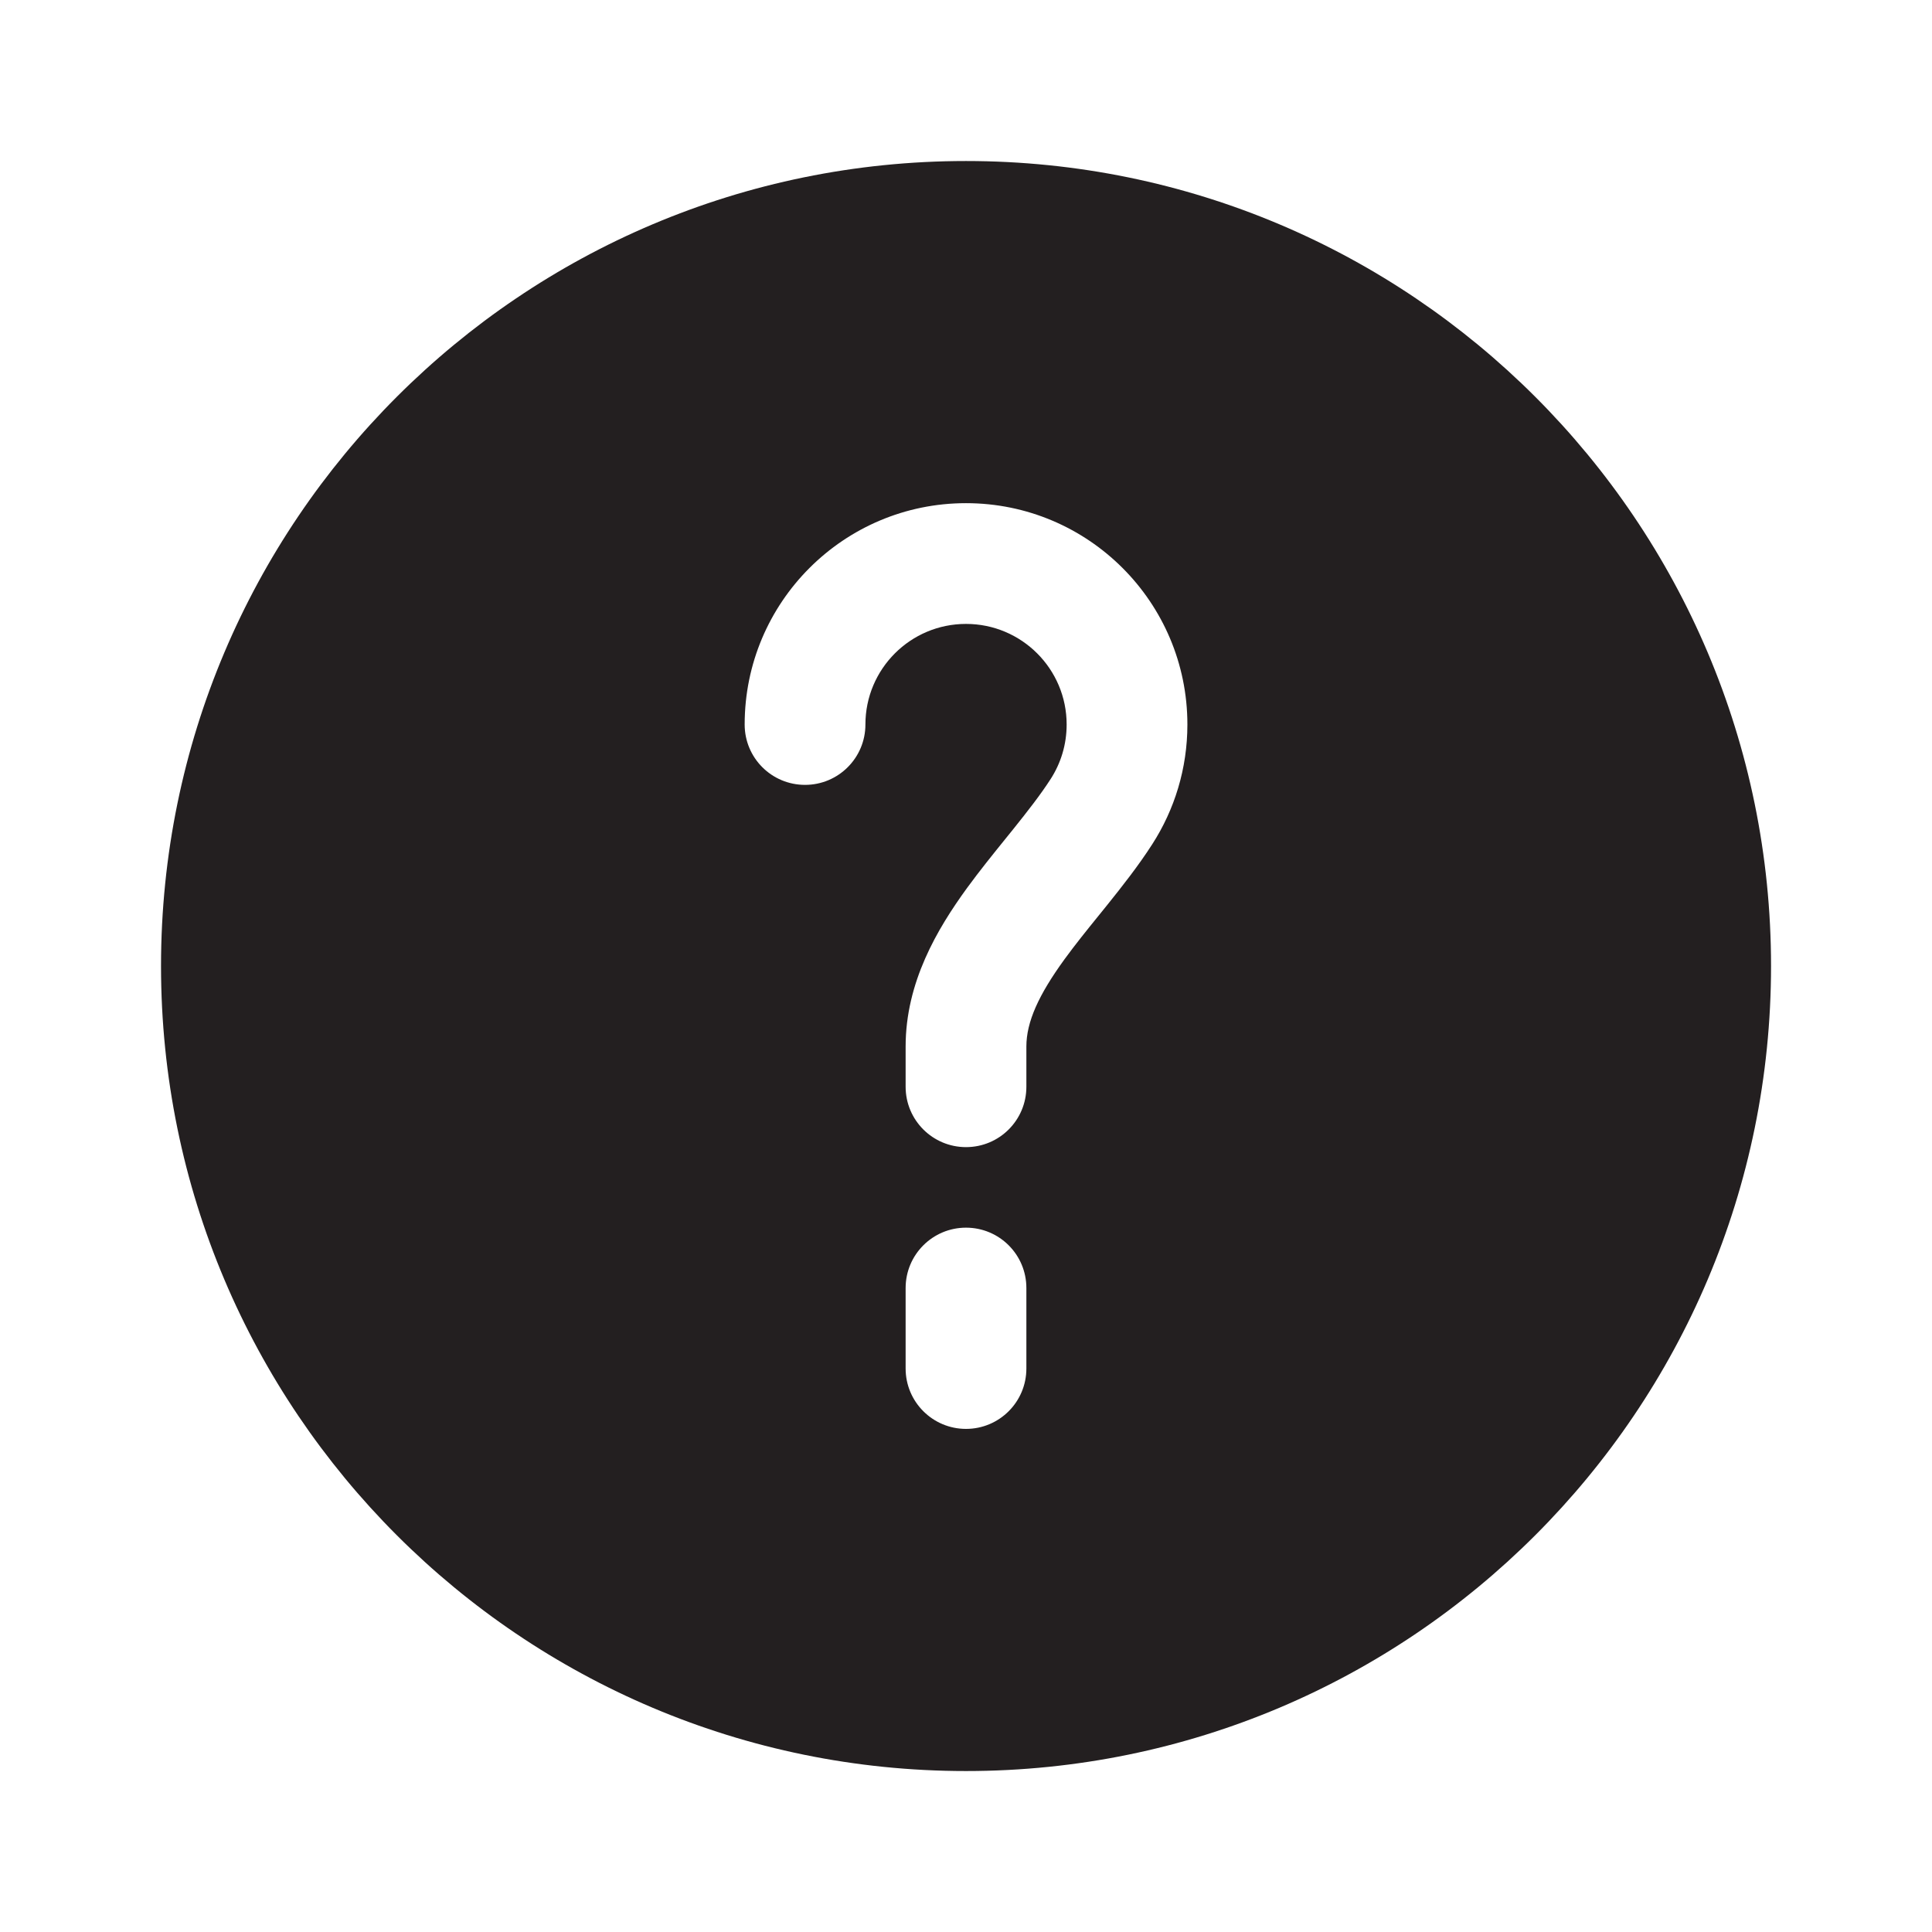
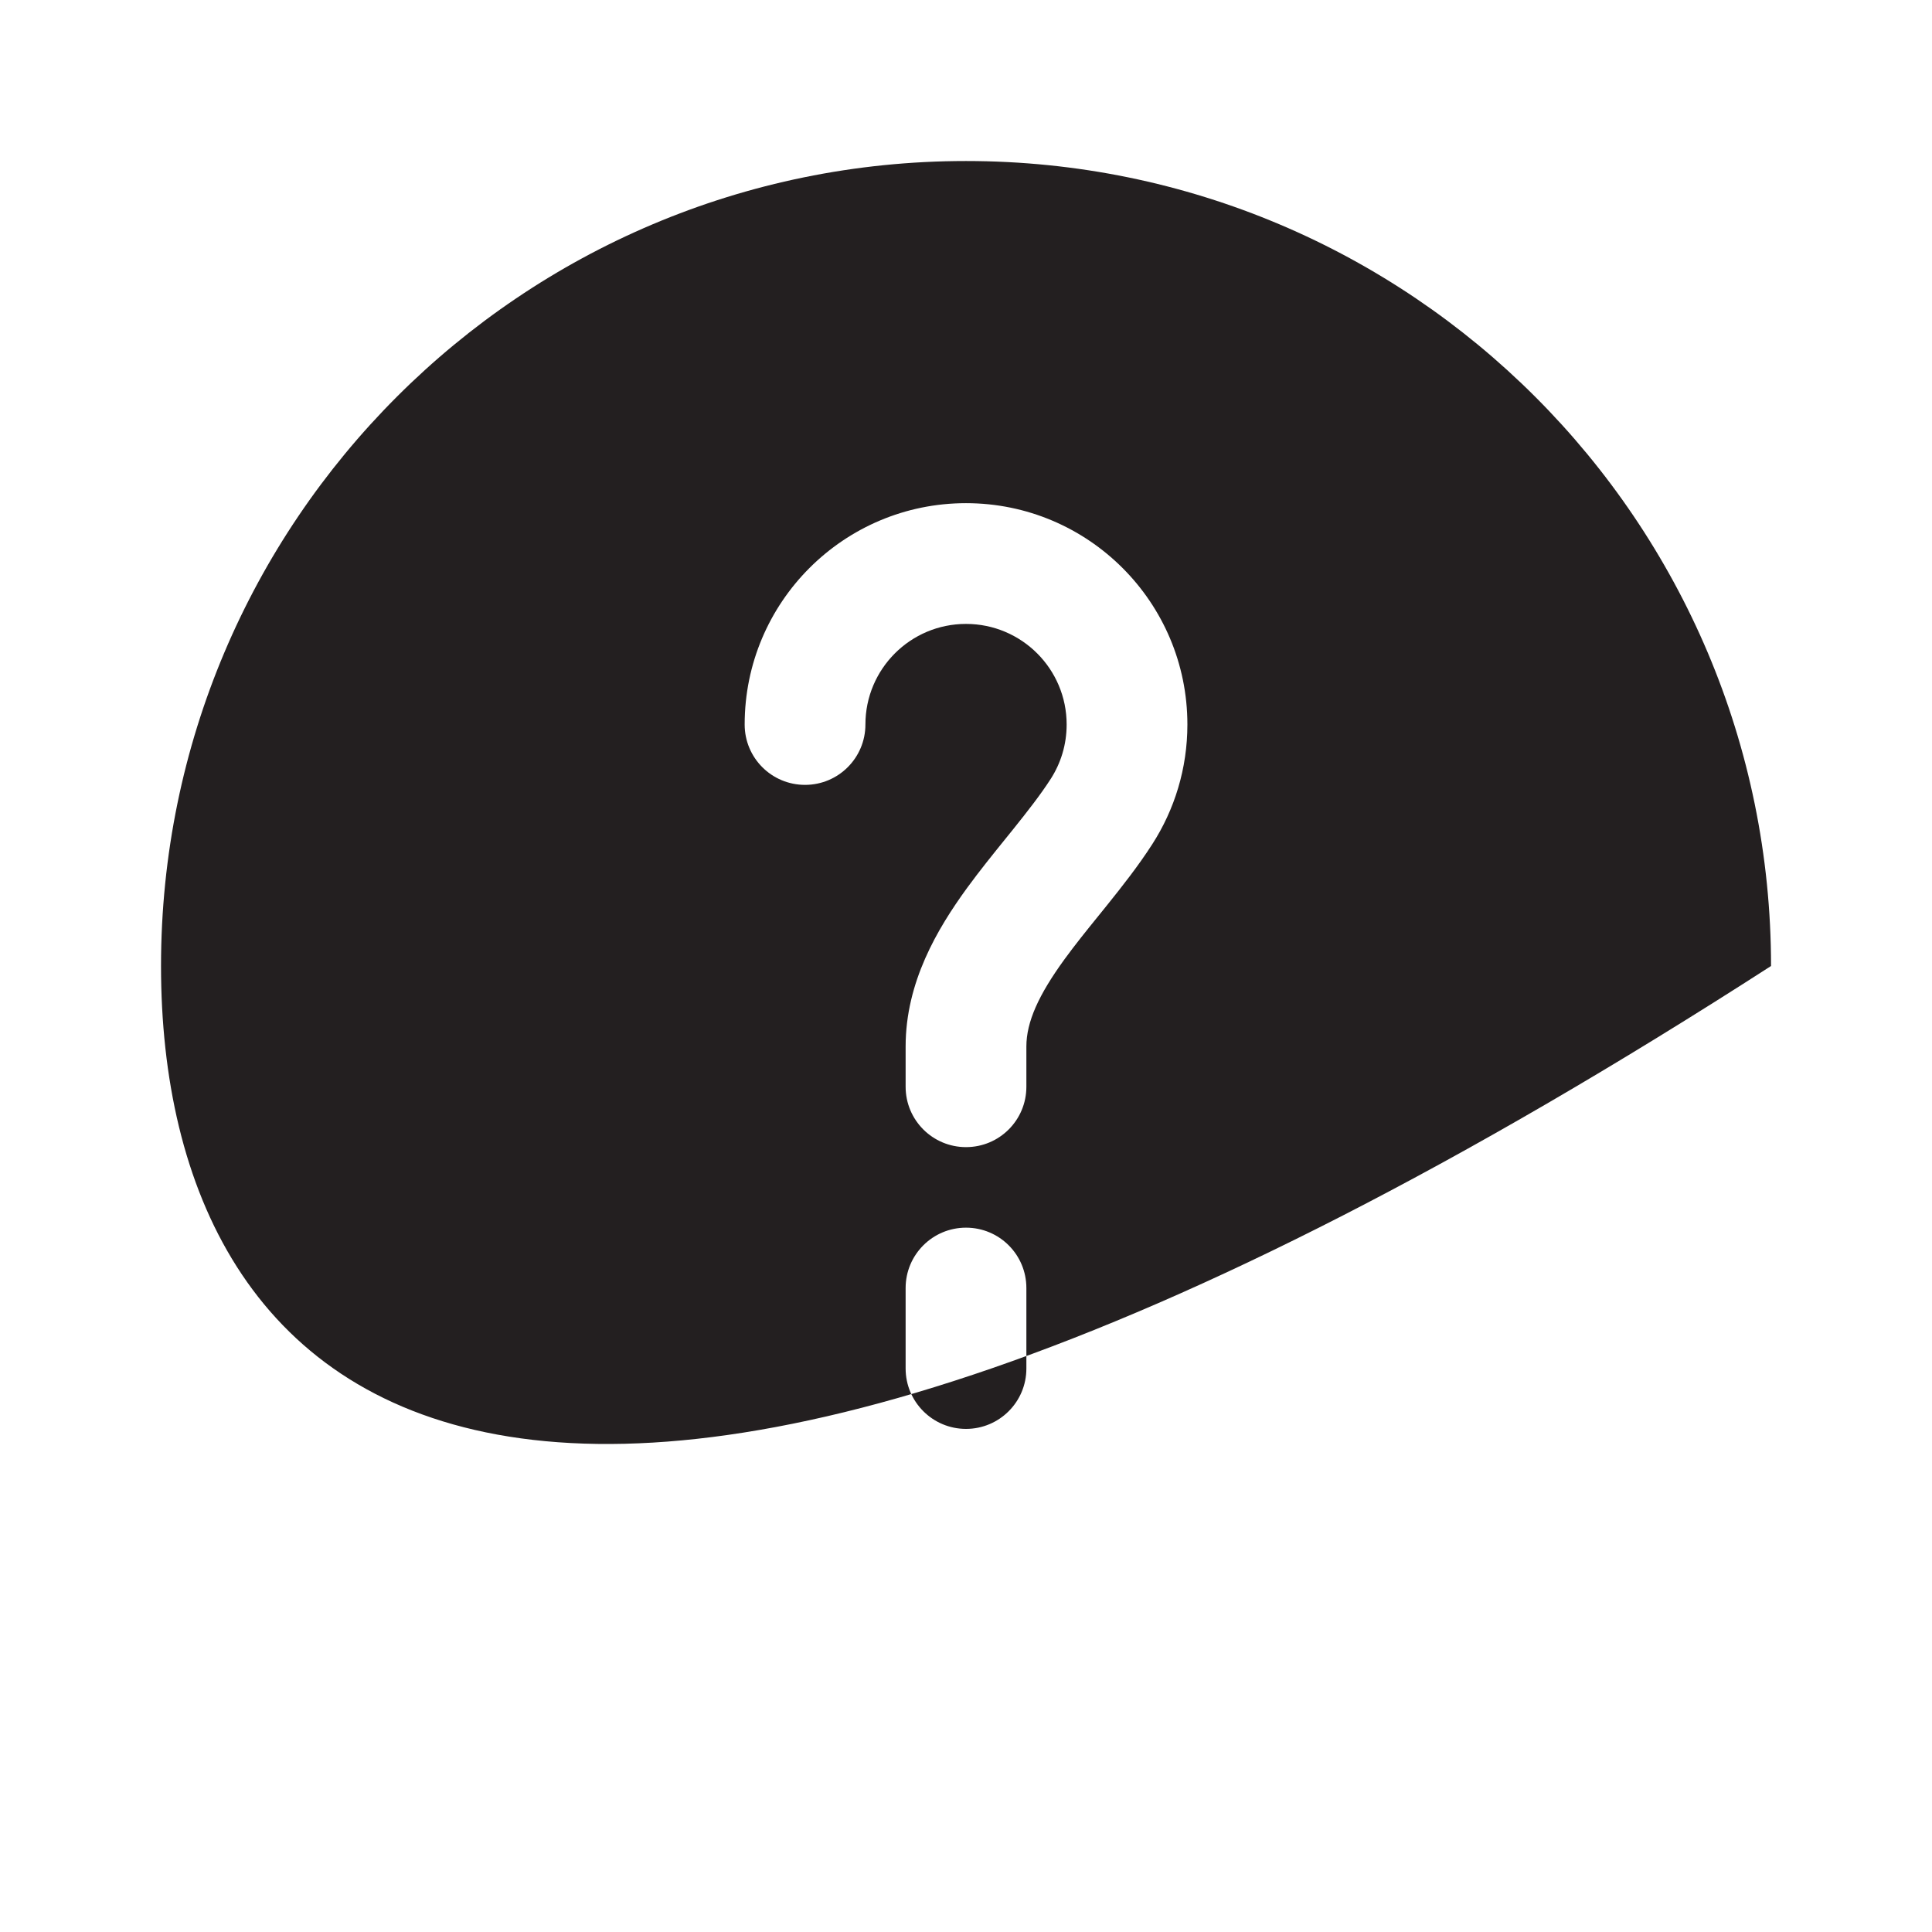
<svg xmlns="http://www.w3.org/2000/svg" version="1.1" viewBox="0 0 32 32" height="32px" width="32px">
  <title>icons/16P</title>
  <g fill-rule="evenodd" fill="none" stroke-width="1" stroke="none" id="icons/16P">
    <g fill="#231F20" transform="translate(2.667, 2.667)" id="Huge-icon/communication/outline/call-Copy">
      <g transform="translate(0, 0)" id="help">
-         <path id="Subtract" d="M26.667,13.333 C26.667,20.697 20.697,26.667 13.333,26.667 C5.97,26.667 0,20.697 0,13.333 C0,5.97 5.97,0 13.333,0 C20.697,0 26.667,5.97 26.667,13.333 Z M13.333,7.667 C12.413,7.667 11.667,8.413 11.667,9.333 C11.667,9.886 11.219,10.333 10.667,10.333 C10.114,10.333 9.667,9.886 9.667,9.333 C9.667,7.308 11.308,5.667 13.333,5.667 C15.358,5.667 17,7.308 17,9.333 C17,10.062 16.787,10.743 16.418,11.316 C16.188,11.674 15.918,12.016 15.67,12.325 L15.536,12.491 C15.329,12.746 15.14,12.981 14.965,13.221 C14.534,13.814 14.333,14.26 14.333,14.667 L14.333,15.333 C14.333,15.886 13.886,16.333 13.333,16.333 C12.781,16.333 12.333,15.886 12.333,15.333 L12.333,14.667 C12.333,13.601 12.857,12.72 13.348,12.044 C13.556,11.759 13.783,11.478 13.99,11.222 L14.112,11.071 C14.358,10.764 14.569,10.494 14.737,10.233 C14.903,9.974 15,9.667 15,9.333 C15,8.413 14.254,7.667 13.333,7.667 Z M14.333,18.667 C14.333,18.114 13.886,17.667 13.333,17.667 C12.781,17.667 12.333,18.114 12.333,18.667 L12.333,20 C12.333,20.552 12.781,21 13.333,21 C13.886,21 14.333,20.552 14.333,20 L14.333,18.667 Z" />
+         <path id="Subtract" d="M26.667,13.333 C5.97,26.667 0,20.697 0,13.333 C0,5.97 5.97,0 13.333,0 C20.697,0 26.667,5.97 26.667,13.333 Z M13.333,7.667 C12.413,7.667 11.667,8.413 11.667,9.333 C11.667,9.886 11.219,10.333 10.667,10.333 C10.114,10.333 9.667,9.886 9.667,9.333 C9.667,7.308 11.308,5.667 13.333,5.667 C15.358,5.667 17,7.308 17,9.333 C17,10.062 16.787,10.743 16.418,11.316 C16.188,11.674 15.918,12.016 15.67,12.325 L15.536,12.491 C15.329,12.746 15.14,12.981 14.965,13.221 C14.534,13.814 14.333,14.26 14.333,14.667 L14.333,15.333 C14.333,15.886 13.886,16.333 13.333,16.333 C12.781,16.333 12.333,15.886 12.333,15.333 L12.333,14.667 C12.333,13.601 12.857,12.72 13.348,12.044 C13.556,11.759 13.783,11.478 13.99,11.222 L14.112,11.071 C14.358,10.764 14.569,10.494 14.737,10.233 C14.903,9.974 15,9.667 15,9.333 C15,8.413 14.254,7.667 13.333,7.667 Z M14.333,18.667 C14.333,18.114 13.886,17.667 13.333,17.667 C12.781,17.667 12.333,18.114 12.333,18.667 L12.333,20 C12.333,20.552 12.781,21 13.333,21 C13.886,21 14.333,20.552 14.333,20 L14.333,18.667 Z" />
      </g>
    </g>
  </g>
</svg>